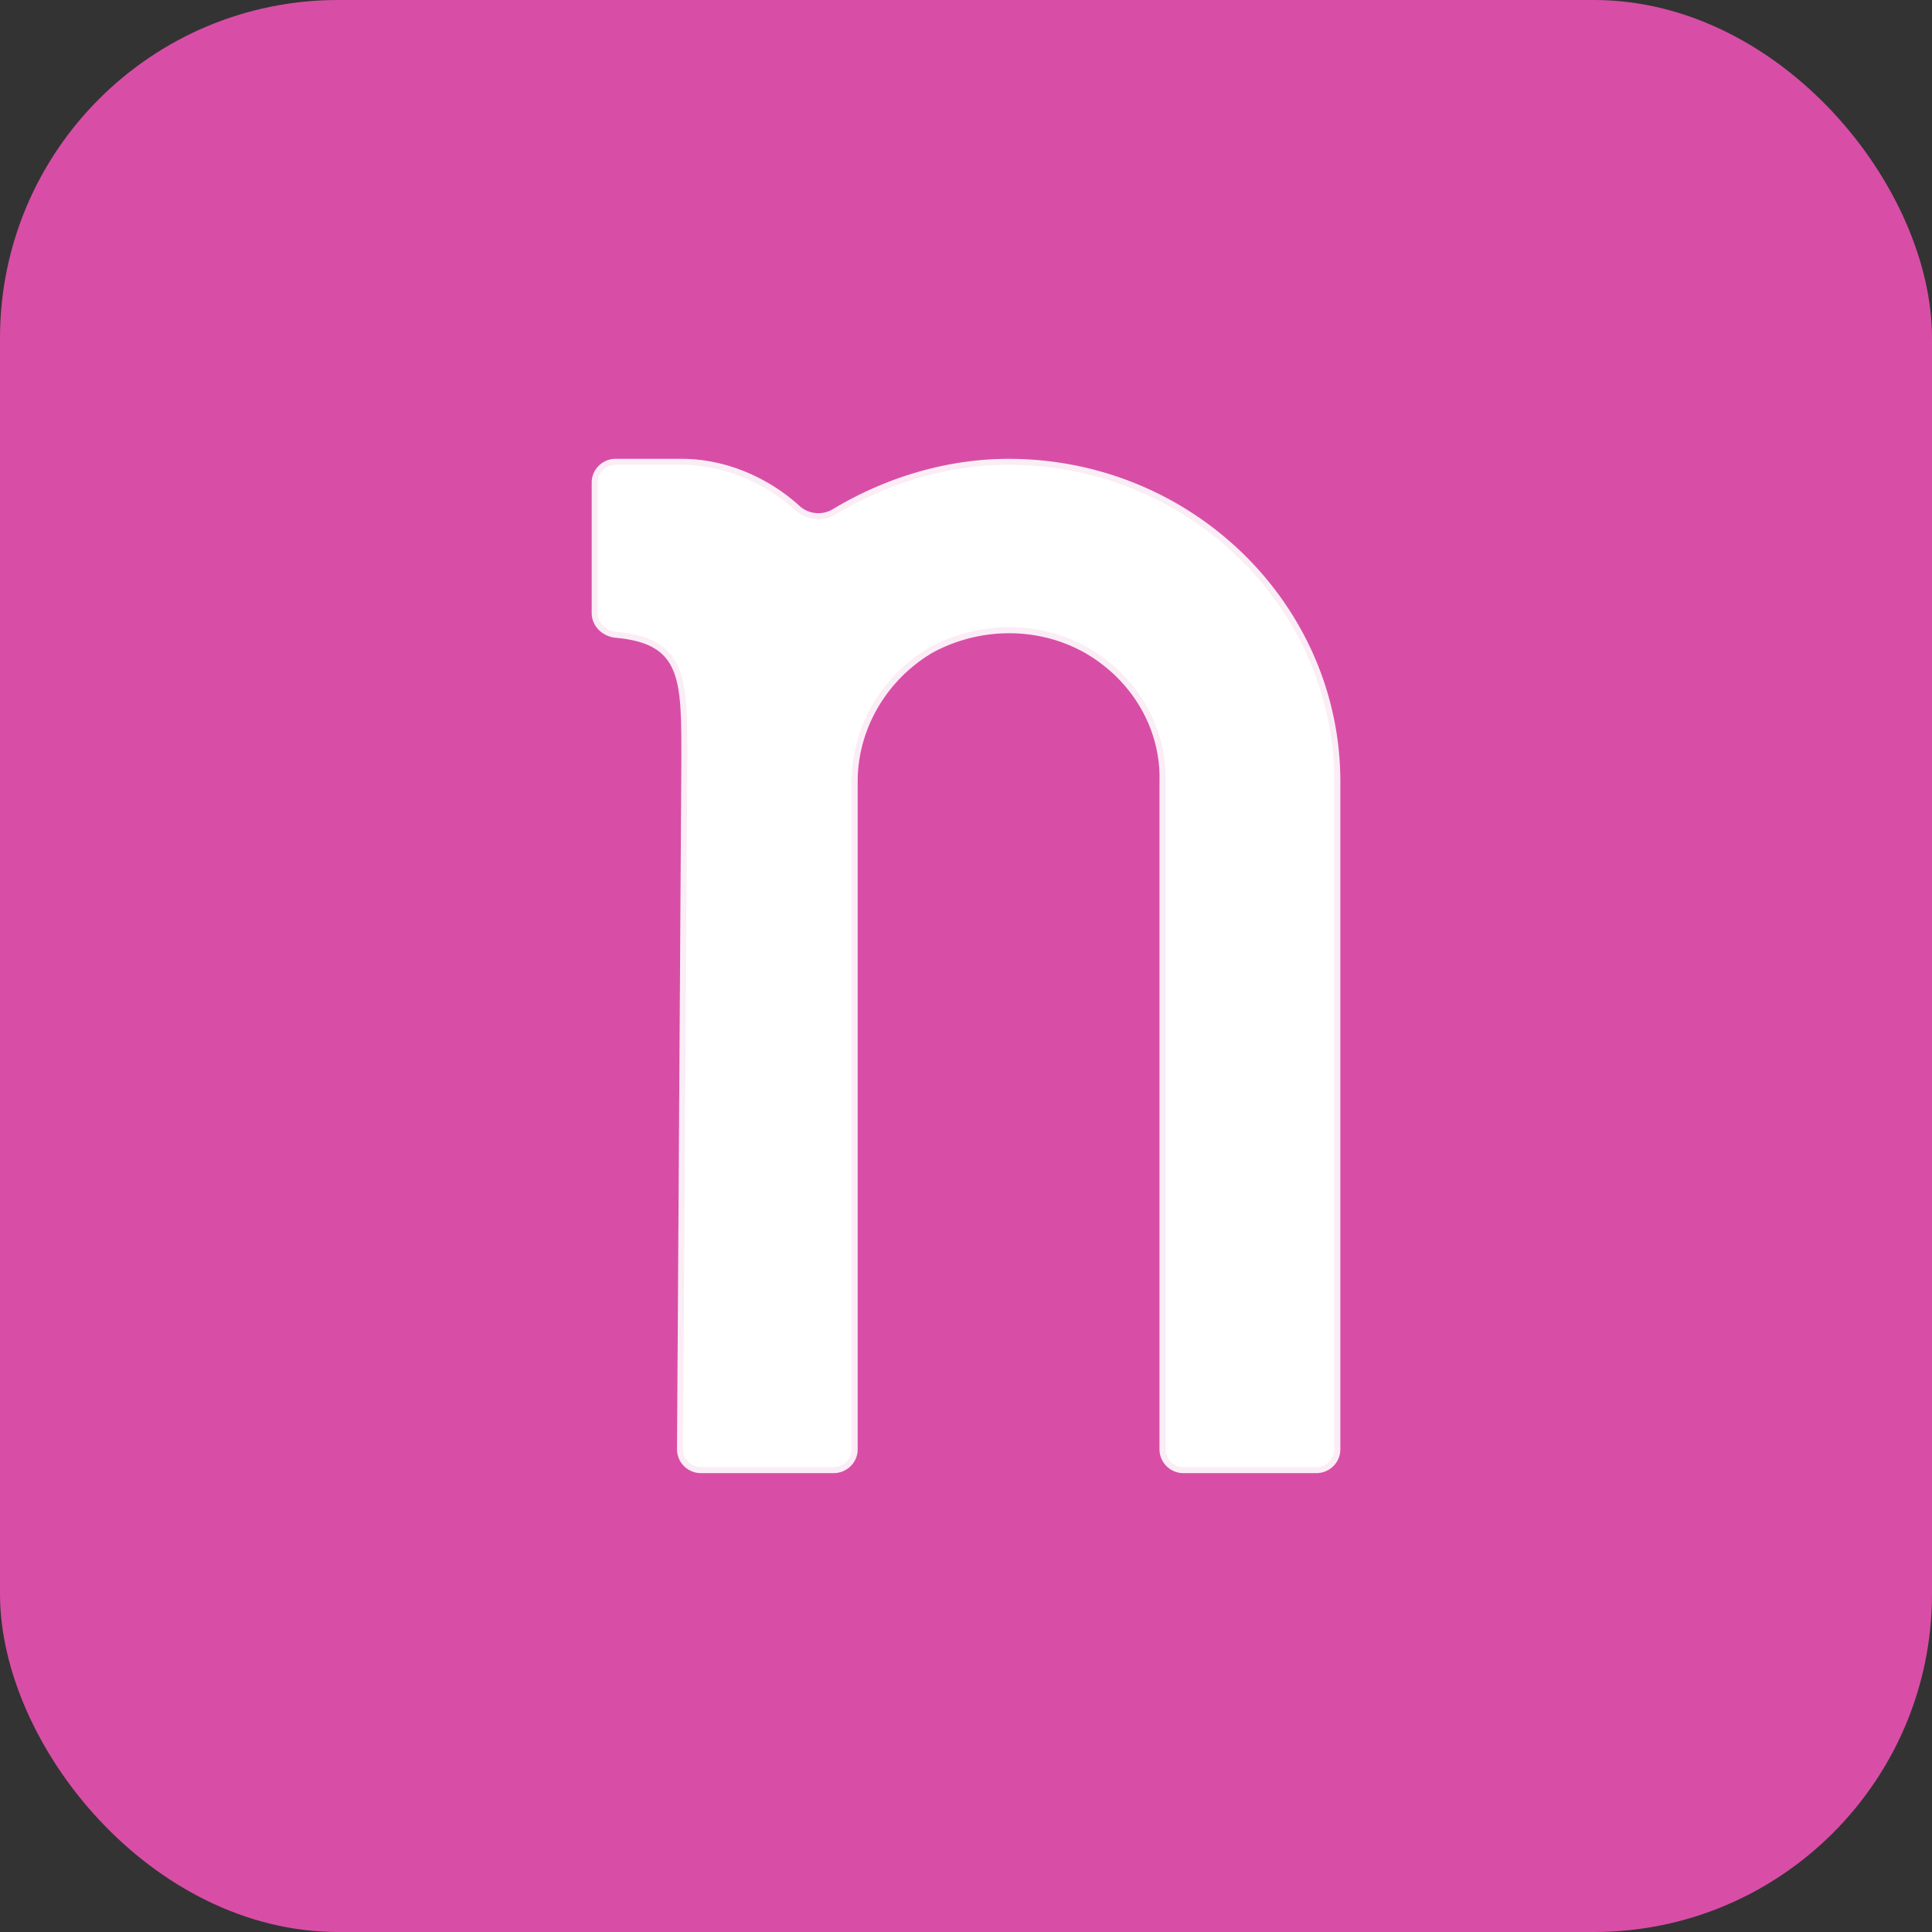
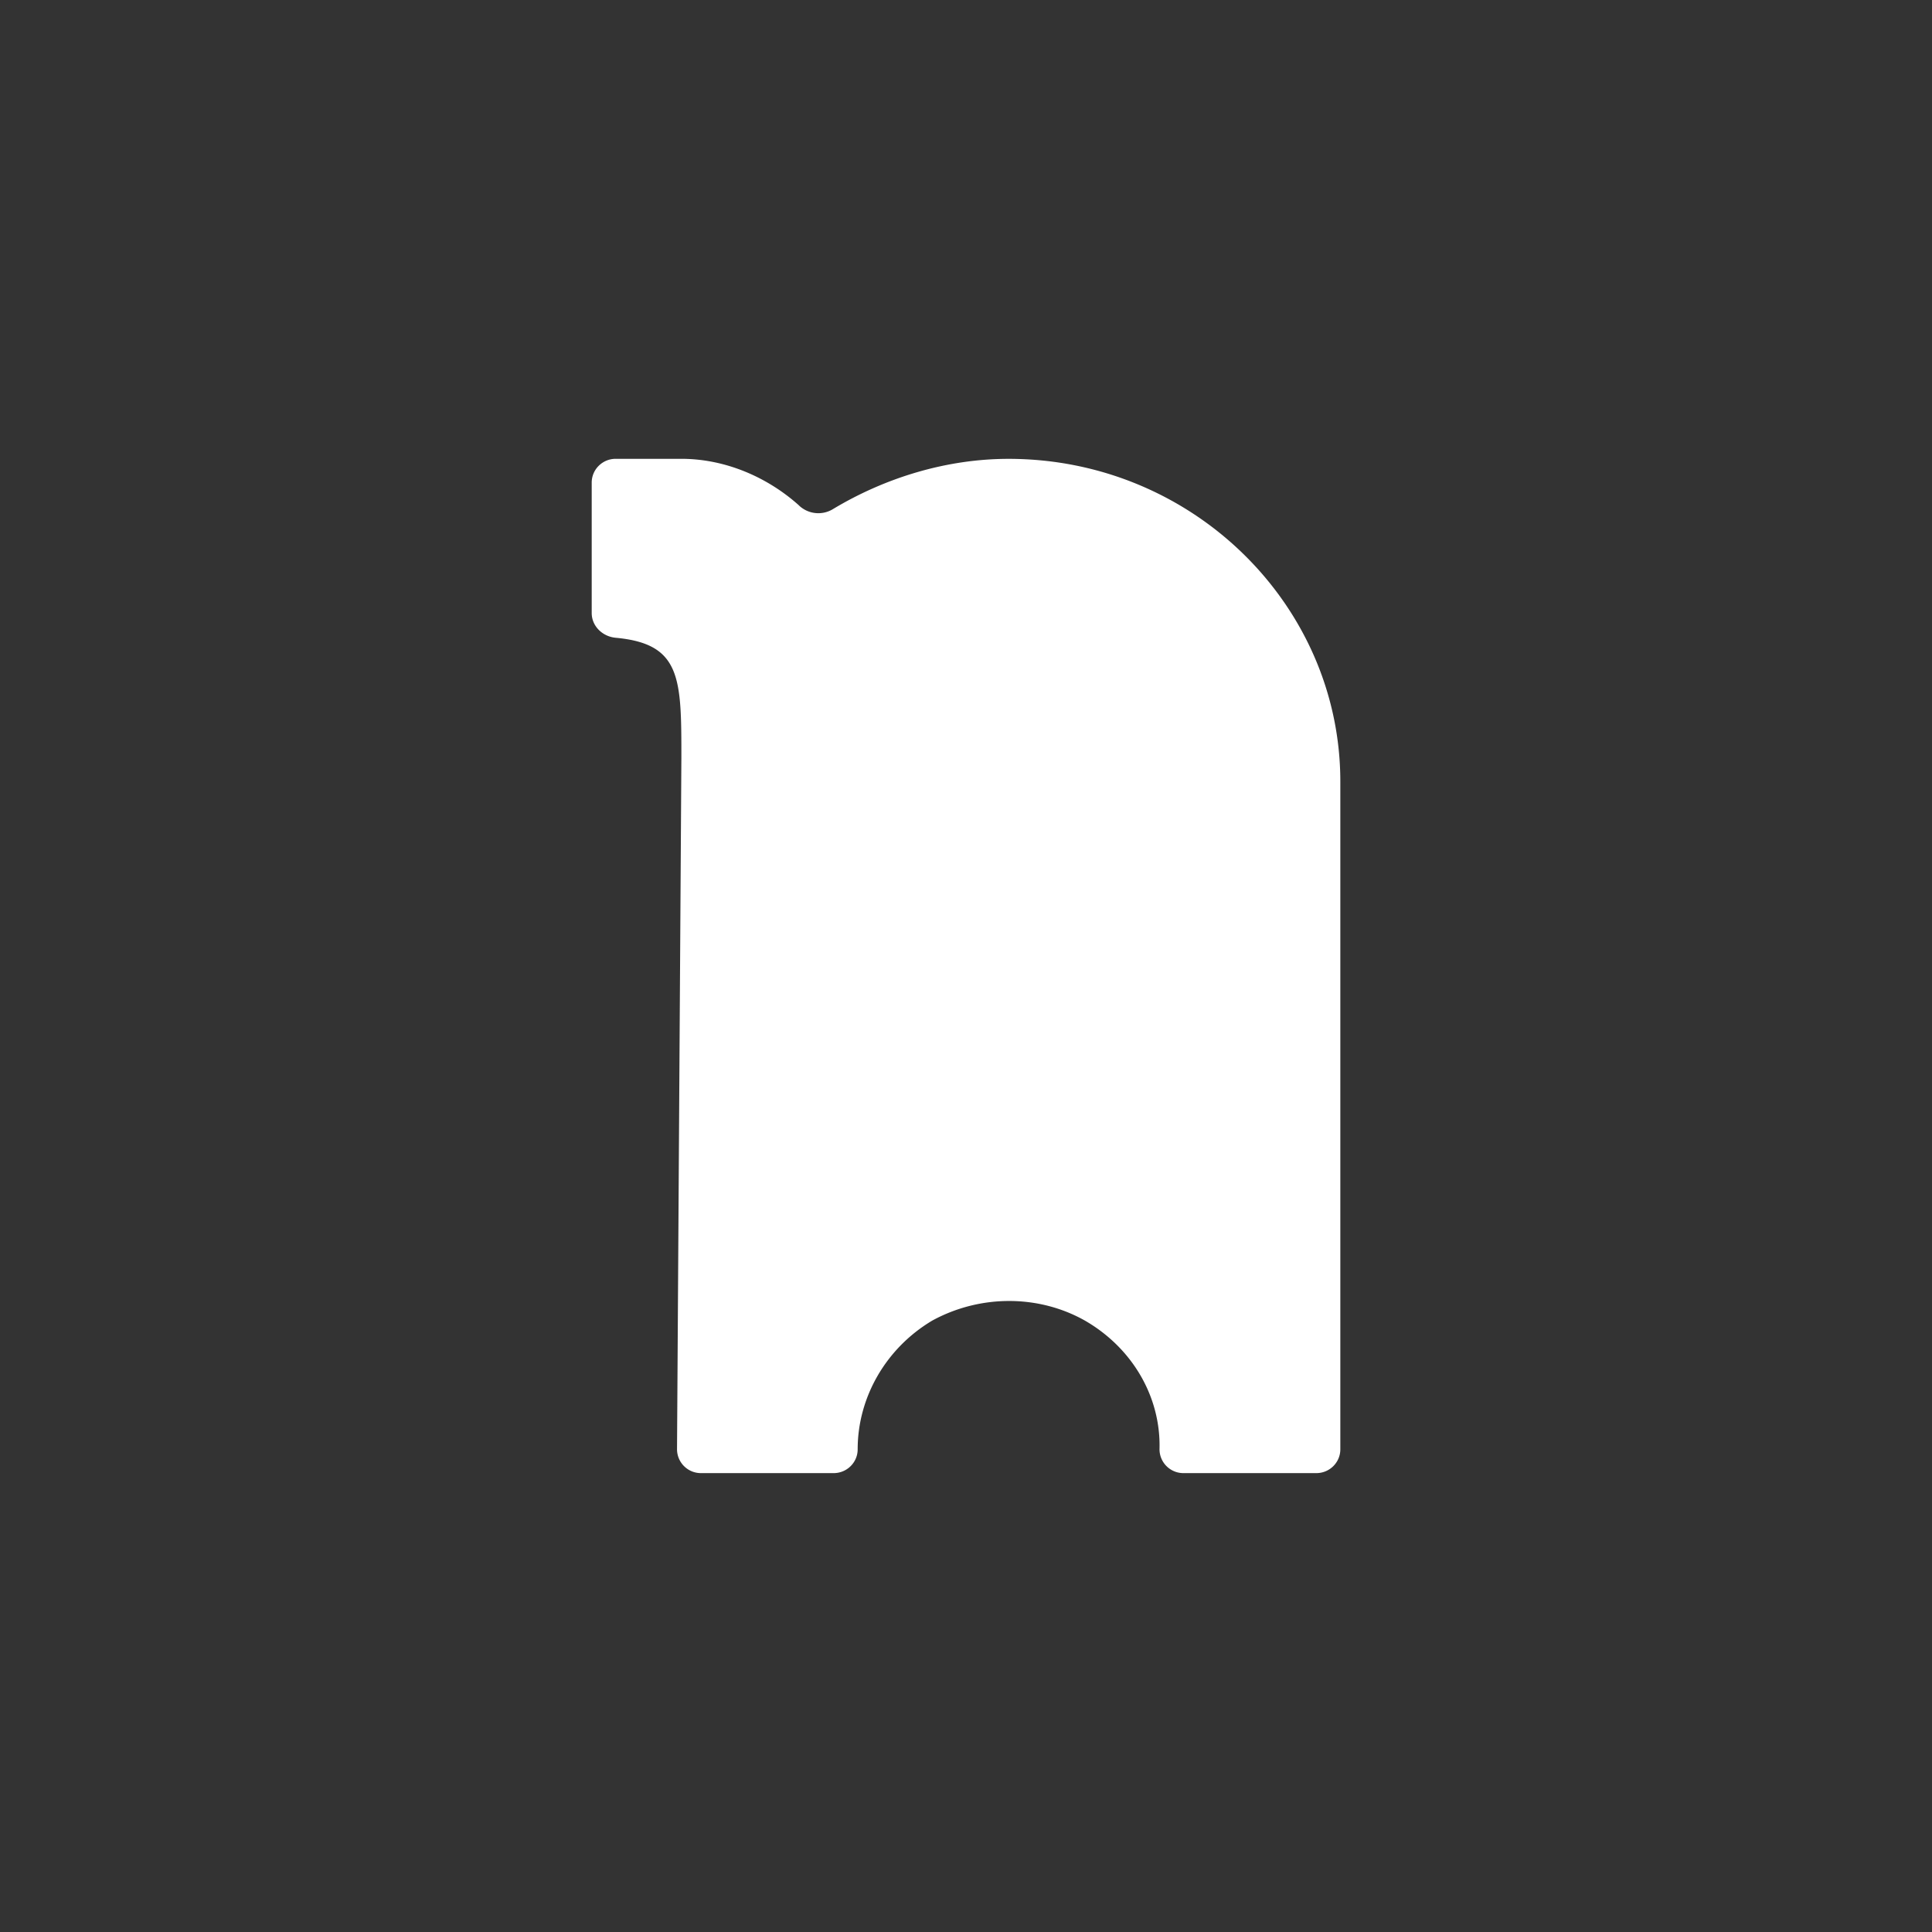
<svg xmlns="http://www.w3.org/2000/svg" fill="none" height="48" width="48" viewBox="0 0 56 56" class="colored-icon--app">
  <rect x="0" y="0" width="56" height="56" fill="#333333" stroke="none" />
-   <rect style="stroke-width:.175" fill="#D84EA6" rx="9.8" height="56" width="56" />
-   <path style="stroke-width:.175" fill="#fff" d="M23.168 14.66a.815.815 0 0 0 .96.106c1.536-.927 3.32-1.466 5.106-1.466 5.328 0 9.616 4.236 9.616 9.353V42.01c0 .38-.311.689-.695.689h-3.85a.692.692 0 0 1-.696-.69V22.654c.043-1.51-.78-2.936-2.166-3.733-1.342-.755-3.032-.755-4.418 0-1.342.797-2.165 2.223-2.165 3.733V42.01c0 .38-.312.689-.696.689H20.32a.692.692 0 0 1-.696-.693l.126-20.025c0-2.319 0-3.32-1.903-3.495-.383-.035-.696-.337-.696-.717v-3.78c0-.381.311-.69.695-.69h1.904c1.262 0 2.493.524 3.419 1.36z" />
-   <path style="stroke-width:.175" fill-opacity=".1" fill="#D14CA1" d="M31.443 18.92c1.386.797 2.21 2.223 2.166 3.733V42.01c0 .38.311.689.696.689h3.85a.692.692 0 0 0 .695-.69V22.654c0-5.117-4.288-9.353-9.616-9.353-1.785 0-3.57.539-5.107 1.466a.815.815 0 0 1-.96-.106c-.925-.836-2.156-1.36-3.418-1.36h-1.904a.692.692 0 0 0-.695.69v3.78c0 .38.313.682.696.717 1.903.175 1.903 1.176 1.903 3.495l-.126 20.025a.692.692 0 0 0 .696.693h3.845a.692.692 0 0 0 .696-.69V22.654c0-1.51.823-2.936 2.165-3.733 1.386-.755 3.076-.755 4.418 0zm2.341 3.735c.044-1.577-.816-3.06-2.253-3.887h-.002c-1.397-.786-3.15-.785-4.587-.002l-.003.002-.003.002c-1.394.827-2.251 2.31-2.251 3.883V42.01a.517.517 0 0 1-.52.514h-3.846a.517.517 0 0 1-.52-.517l.125-20.025v-.007c0-.575 0-1.077-.03-1.506-.03-.43-.092-.8-.222-1.108a1.48 1.48 0 0 0-.638-.733c-.299-.172-.684-.271-1.172-.316-.306-.028-.537-.266-.537-.543v-3.78c0-.283.232-.515.52-.515h1.904c1.214 0 2.404.505 3.301 1.315a.99.99 0 0 0 1.168.126c1.511-.912 3.266-1.441 5.016-1.441 5.235 0 9.441 4.161 9.441 9.178V42.01a.517.517 0 0 1-.52.514h-3.85a.517.517 0 0 1-.52-.514z" clip-rule="evenodd" fill-rule="evenodd" />
+   <path style="stroke-width:.175" fill="#fff" d="M23.168 14.66a.815.815 0 0 0 .96.106c1.536-.927 3.32-1.466 5.106-1.466 5.328 0 9.616 4.236 9.616 9.353V42.01c0 .38-.311.689-.695.689h-3.85a.692.692 0 0 1-.696-.69c.043-1.51-.78-2.936-2.166-3.733-1.342-.755-3.032-.755-4.418 0-1.342.797-2.165 2.223-2.165 3.733V42.01c0 .38-.312.689-.696.689H20.32a.692.692 0 0 1-.696-.693l.126-20.025c0-2.319 0-3.32-1.903-3.495-.383-.035-.696-.337-.696-.717v-3.78c0-.381.311-.69.695-.69h1.904c1.262 0 2.493.524 3.419 1.36z" />
</svg>